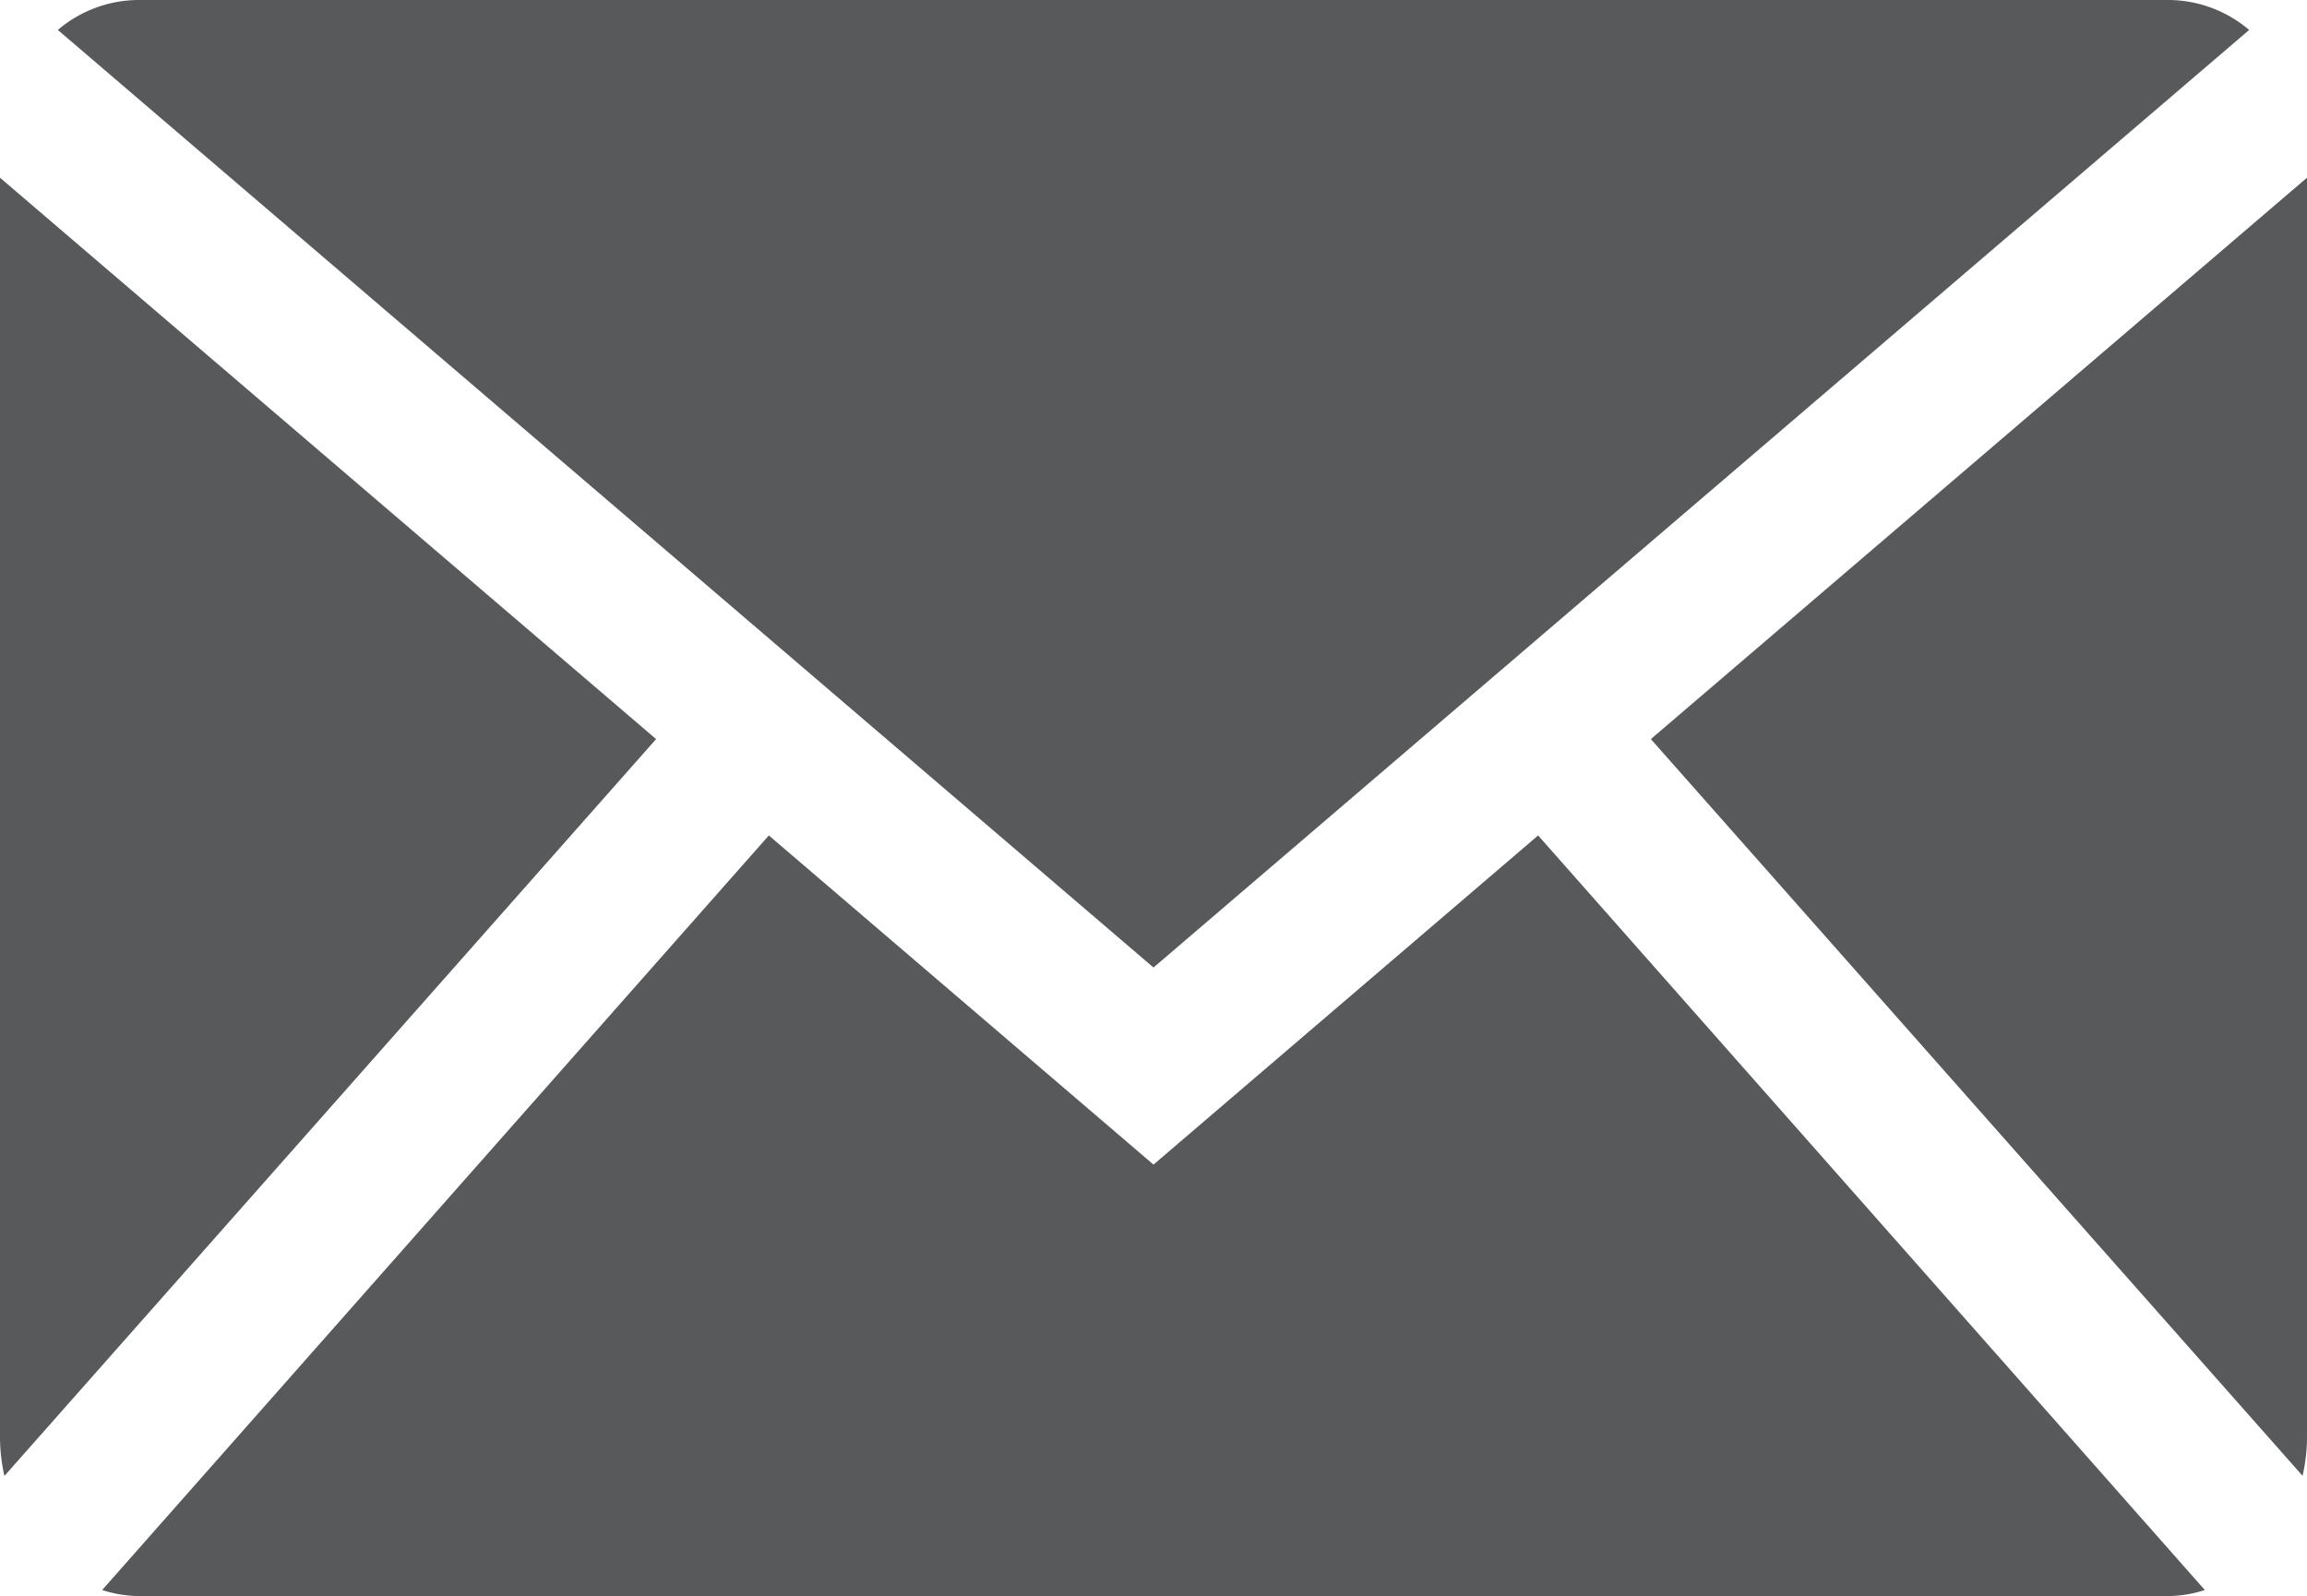
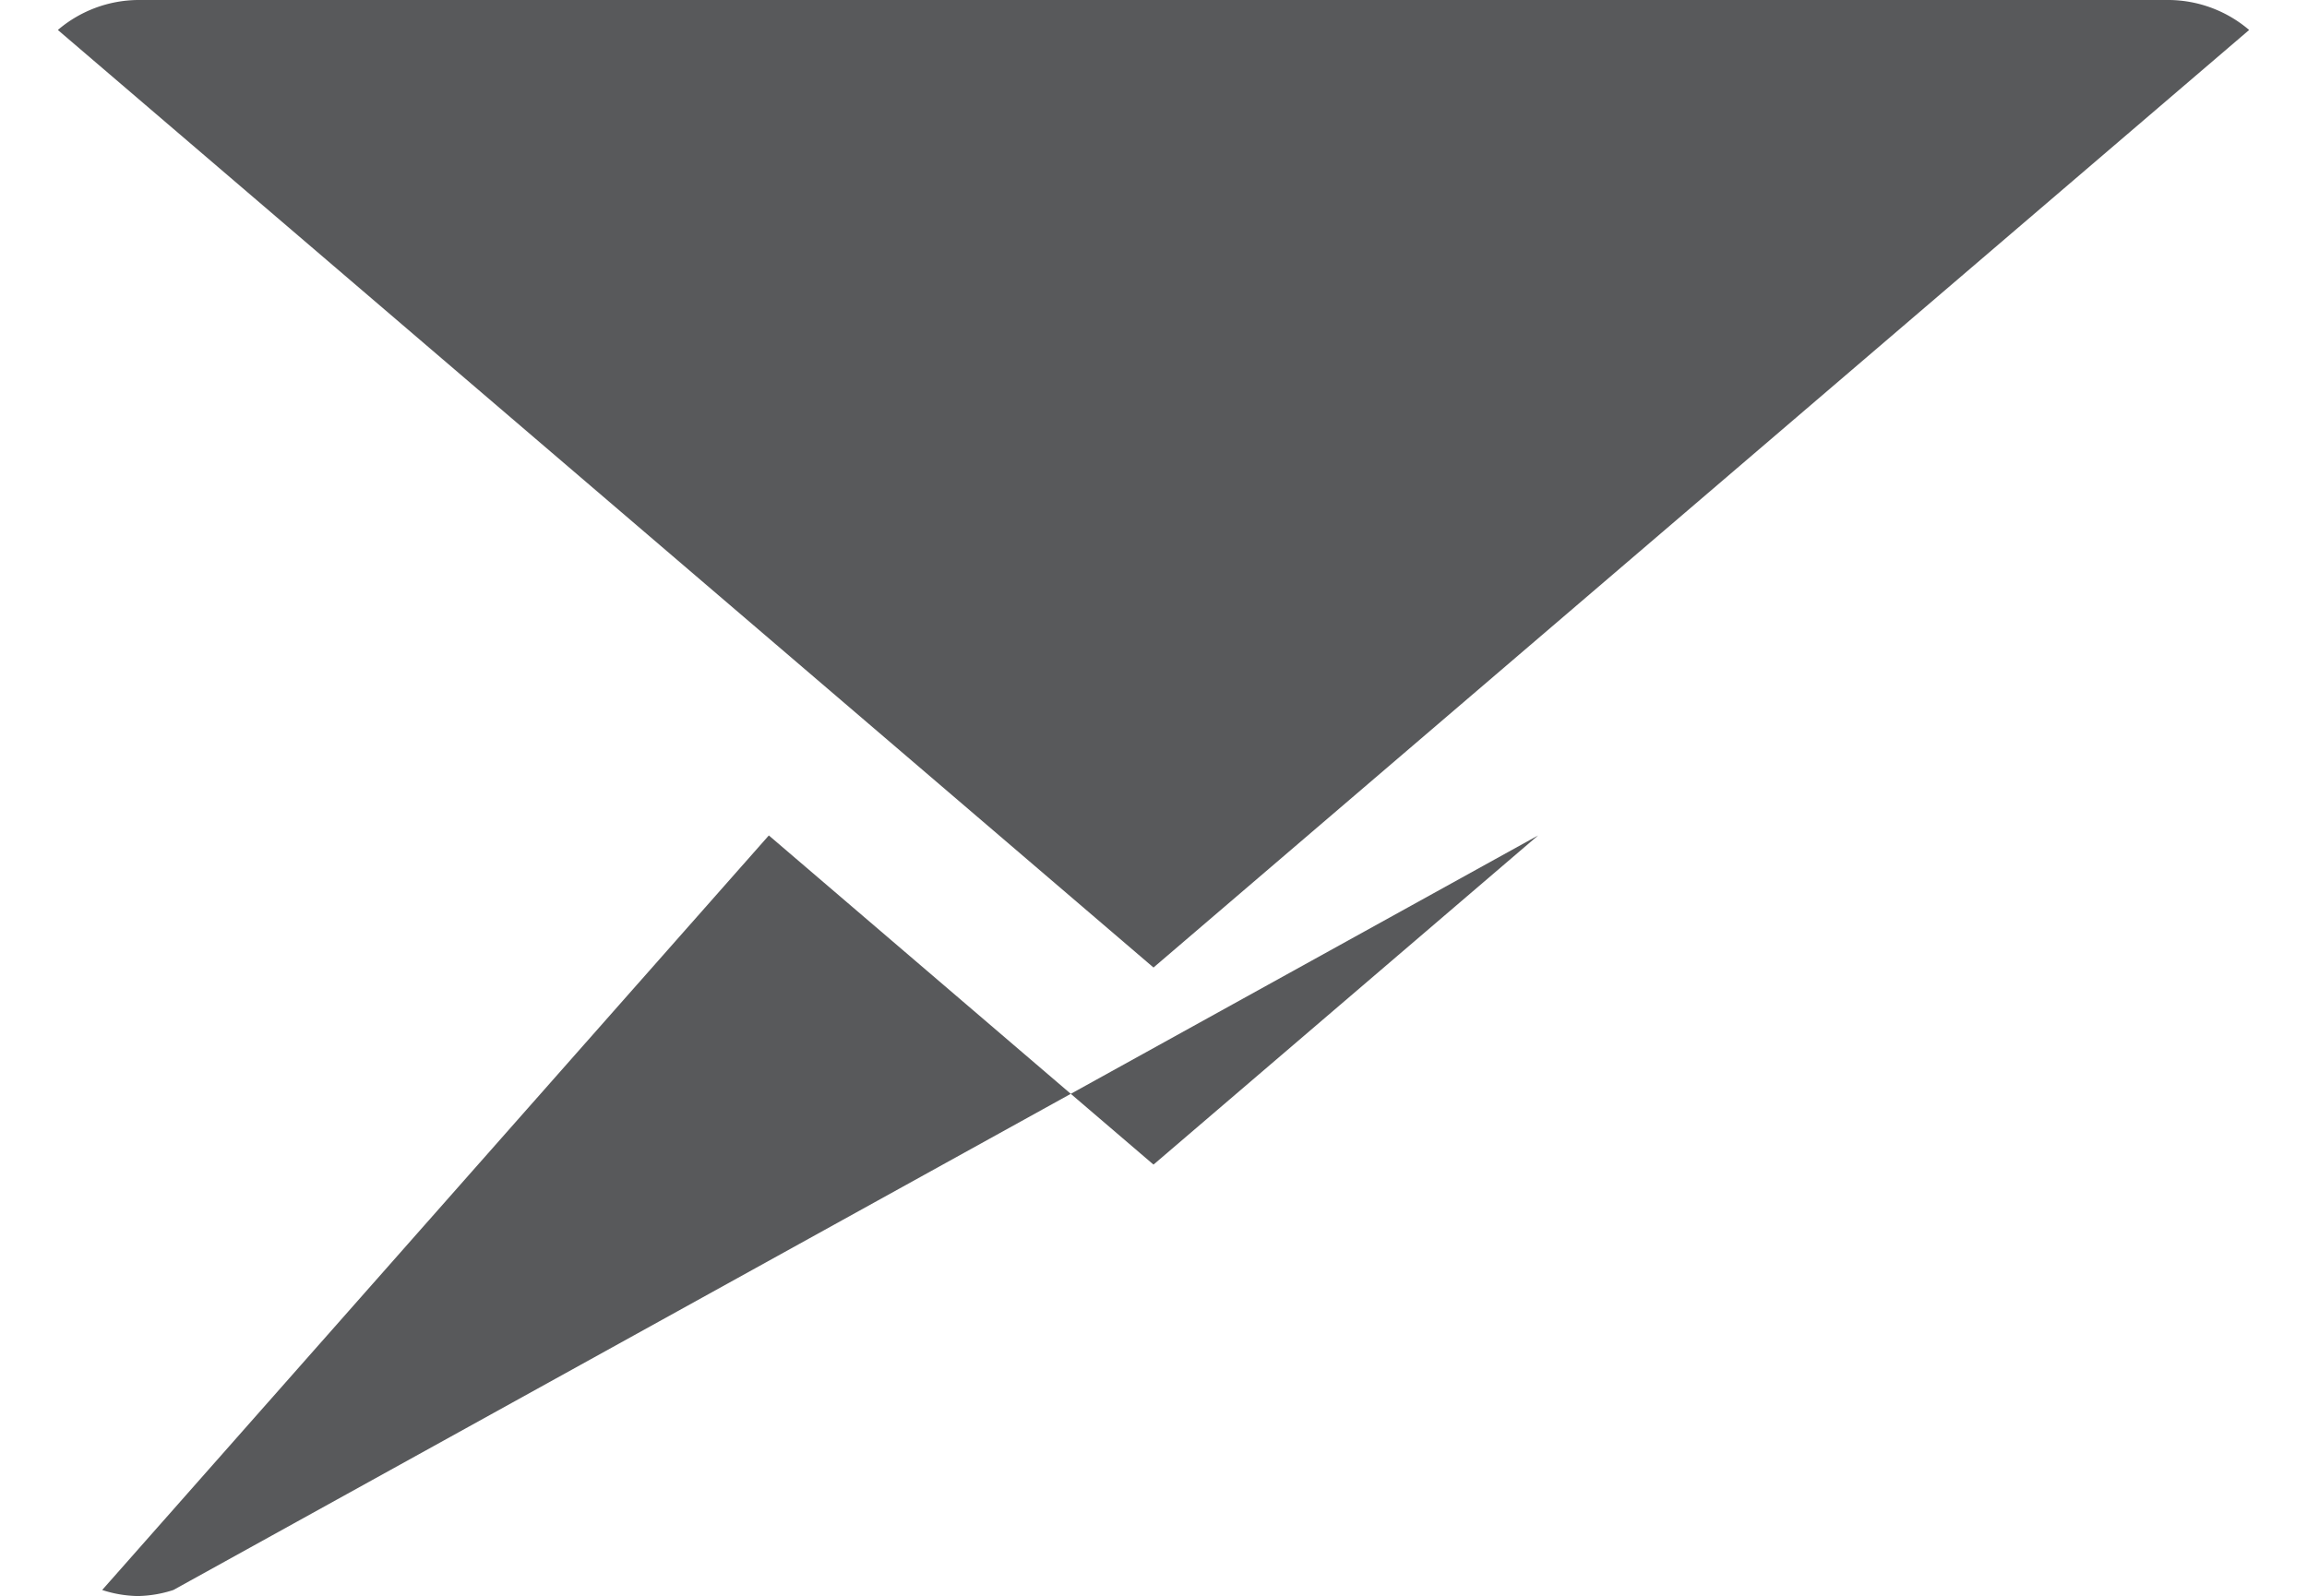
<svg xmlns="http://www.w3.org/2000/svg" width="58.338" height="40.371" viewBox="0 0 58.338 40.371">
  <g id="Group_7164" data-name="Group 7164" transform="translate(-1249.641 -5583.44)">
    <path id="Path_6042" data-name="Path 6042" d="M29.268,115.674,56.974,91.959a3.163,3.163,0,0,0-2.02-.758H3.582a3.162,3.162,0,0,0-2.02.758Z" transform="translate(1249.542 5492.239)" fill="#58595b" />
-     <path id="Path_6043" data-name="Path 6043" d="M61.058,128.835a4.478,4.478,0,0,0,.112-.953V96L44.578,110.2Z" transform="translate(1246.809 5491.935)" fill="#58595b" />
-     <path id="Path_6044" data-name="Path 6044" d="M39.07,113.767l-9.726,8.326-9.727-8.326L2.759,132.853a3.037,3.037,0,0,0,.9.153H55.029a3.037,3.037,0,0,0,.9-.153Z" transform="translate(1249.466 5490.805)" fill="#58595b" />
-     <path id="Path_6045" data-name="Path 6045" d="M16.591,110.2,0,96v31.886a4.477,4.477,0,0,0,.112.952Z" transform="translate(1249.641 5491.935)" fill="#58595b" />
+     <path id="Path_6044" data-name="Path 6044" d="M39.07,113.767l-9.726,8.326-9.727-8.326L2.759,132.853a3.037,3.037,0,0,0,.9.153a3.037,3.037,0,0,0,.9-.153Z" transform="translate(1249.466 5490.805)" fill="#58595b" />
  </g>
</svg>